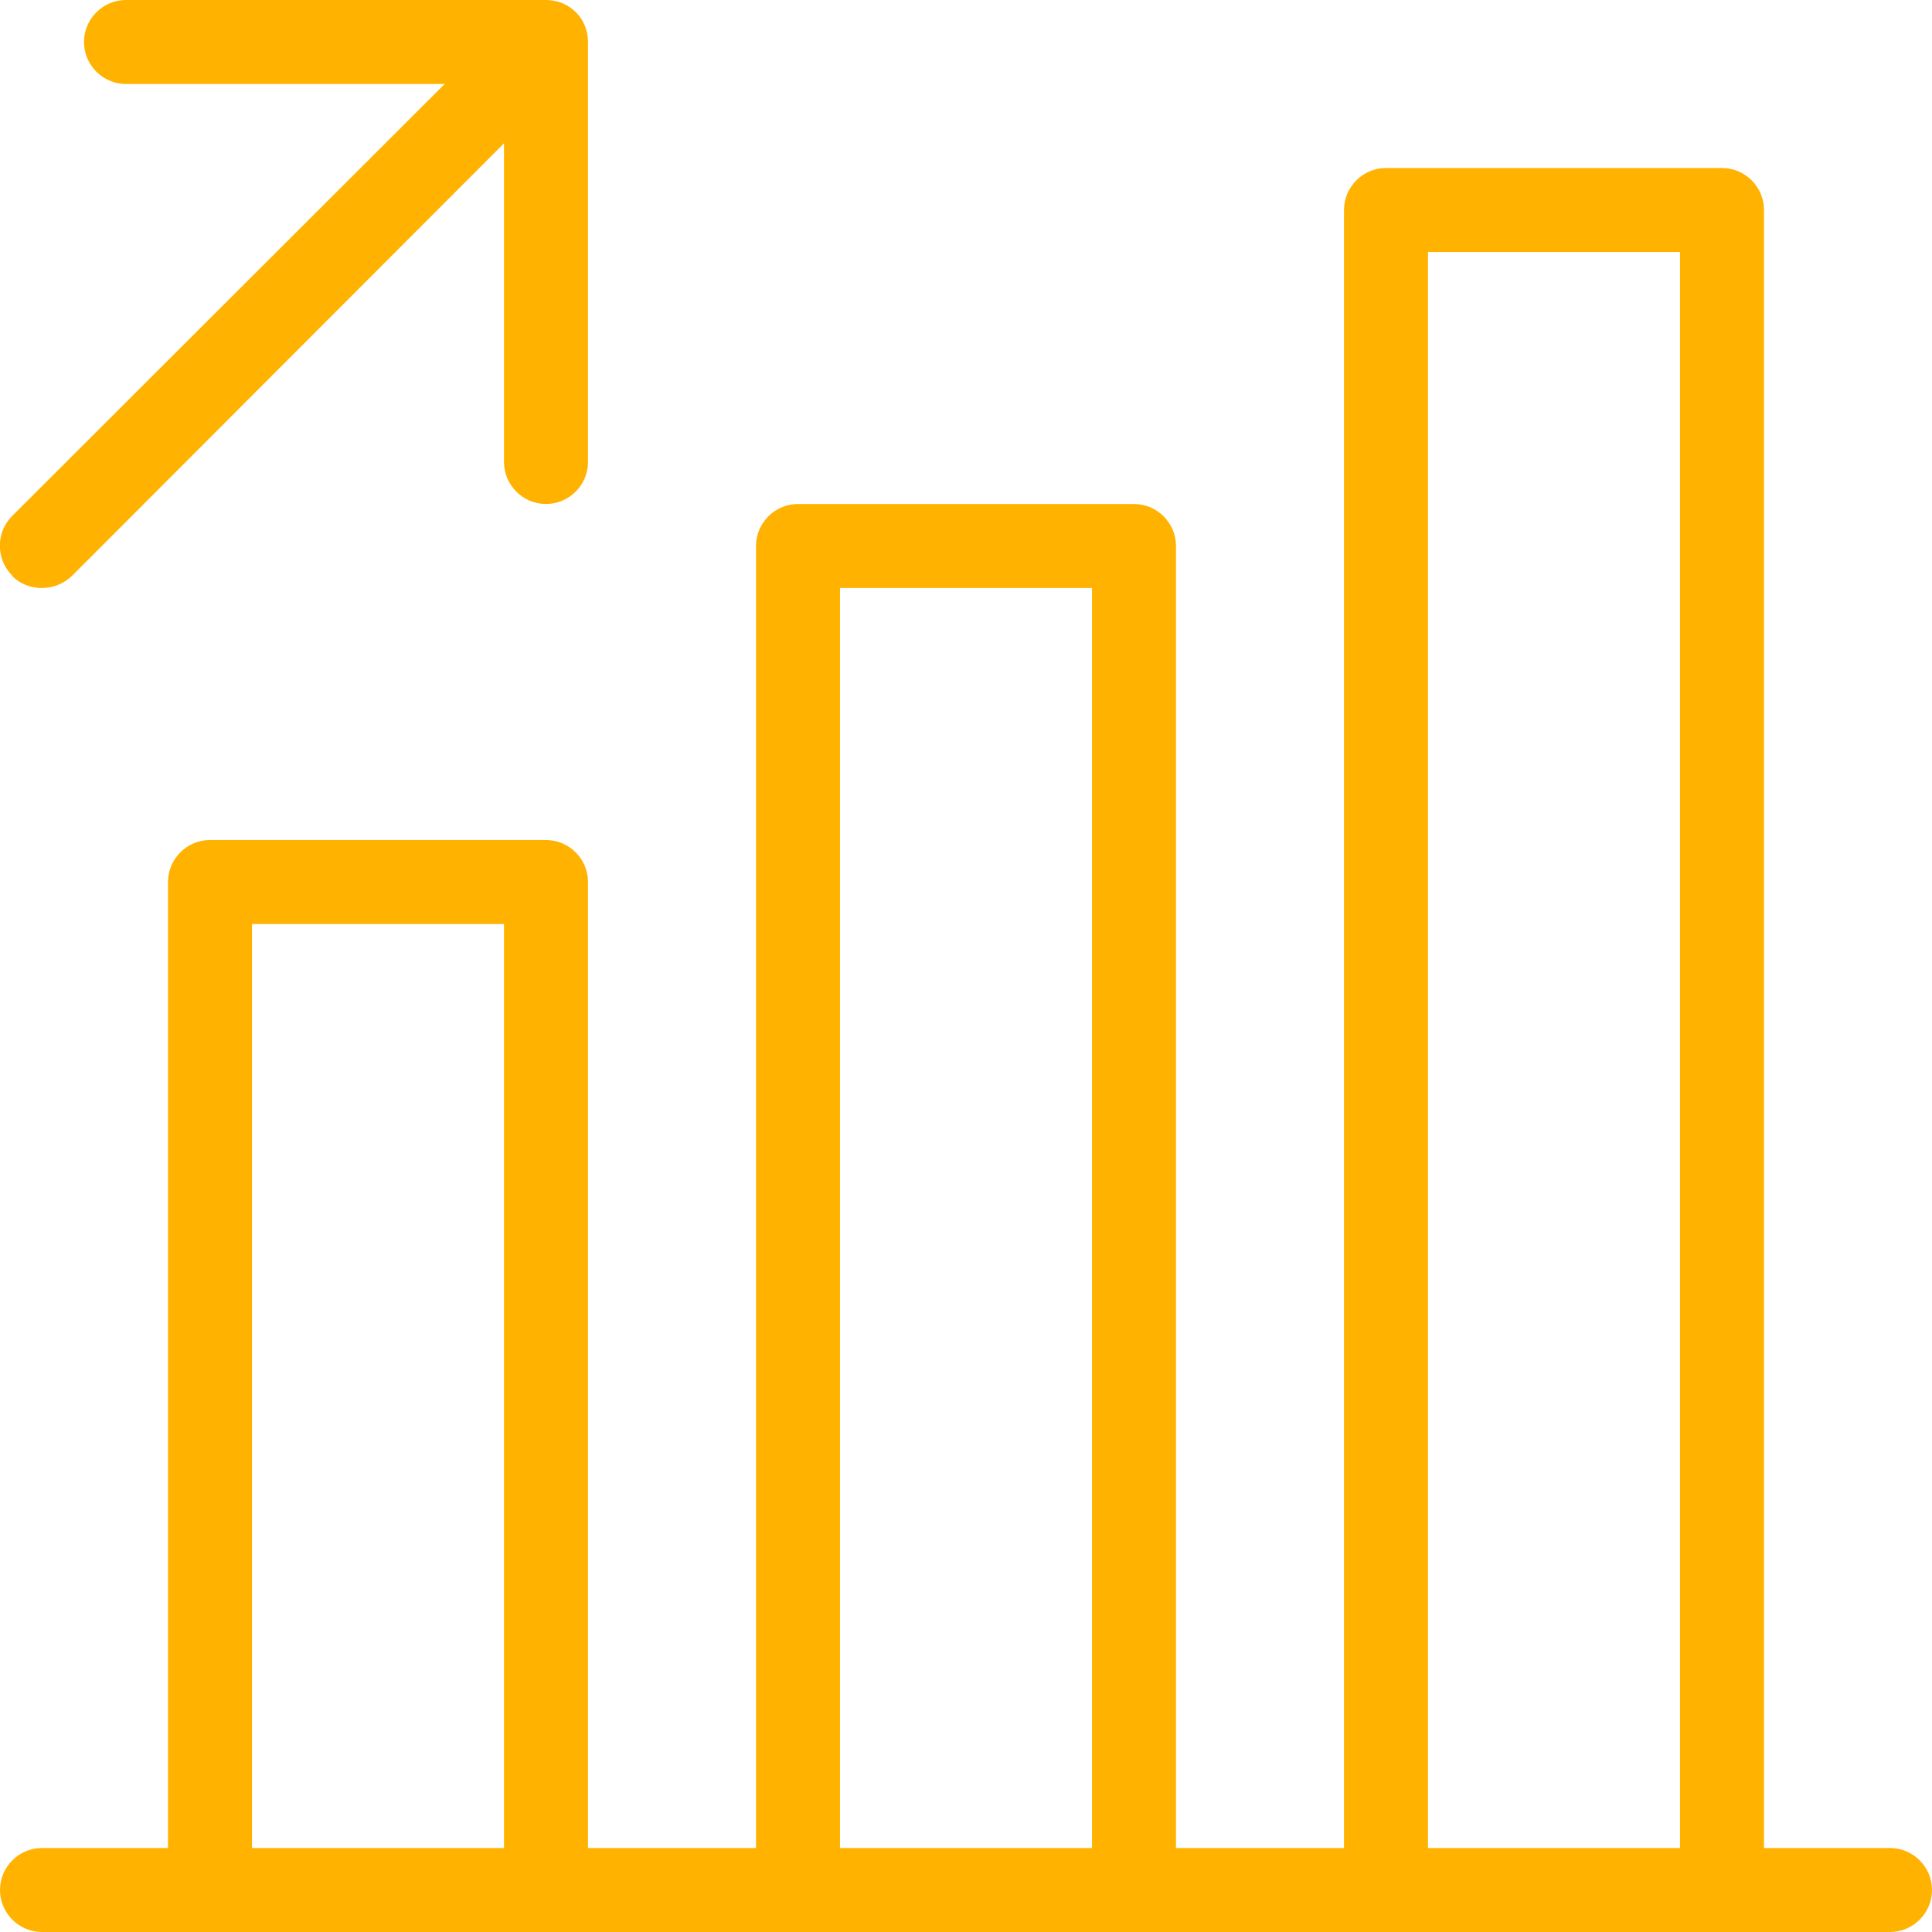
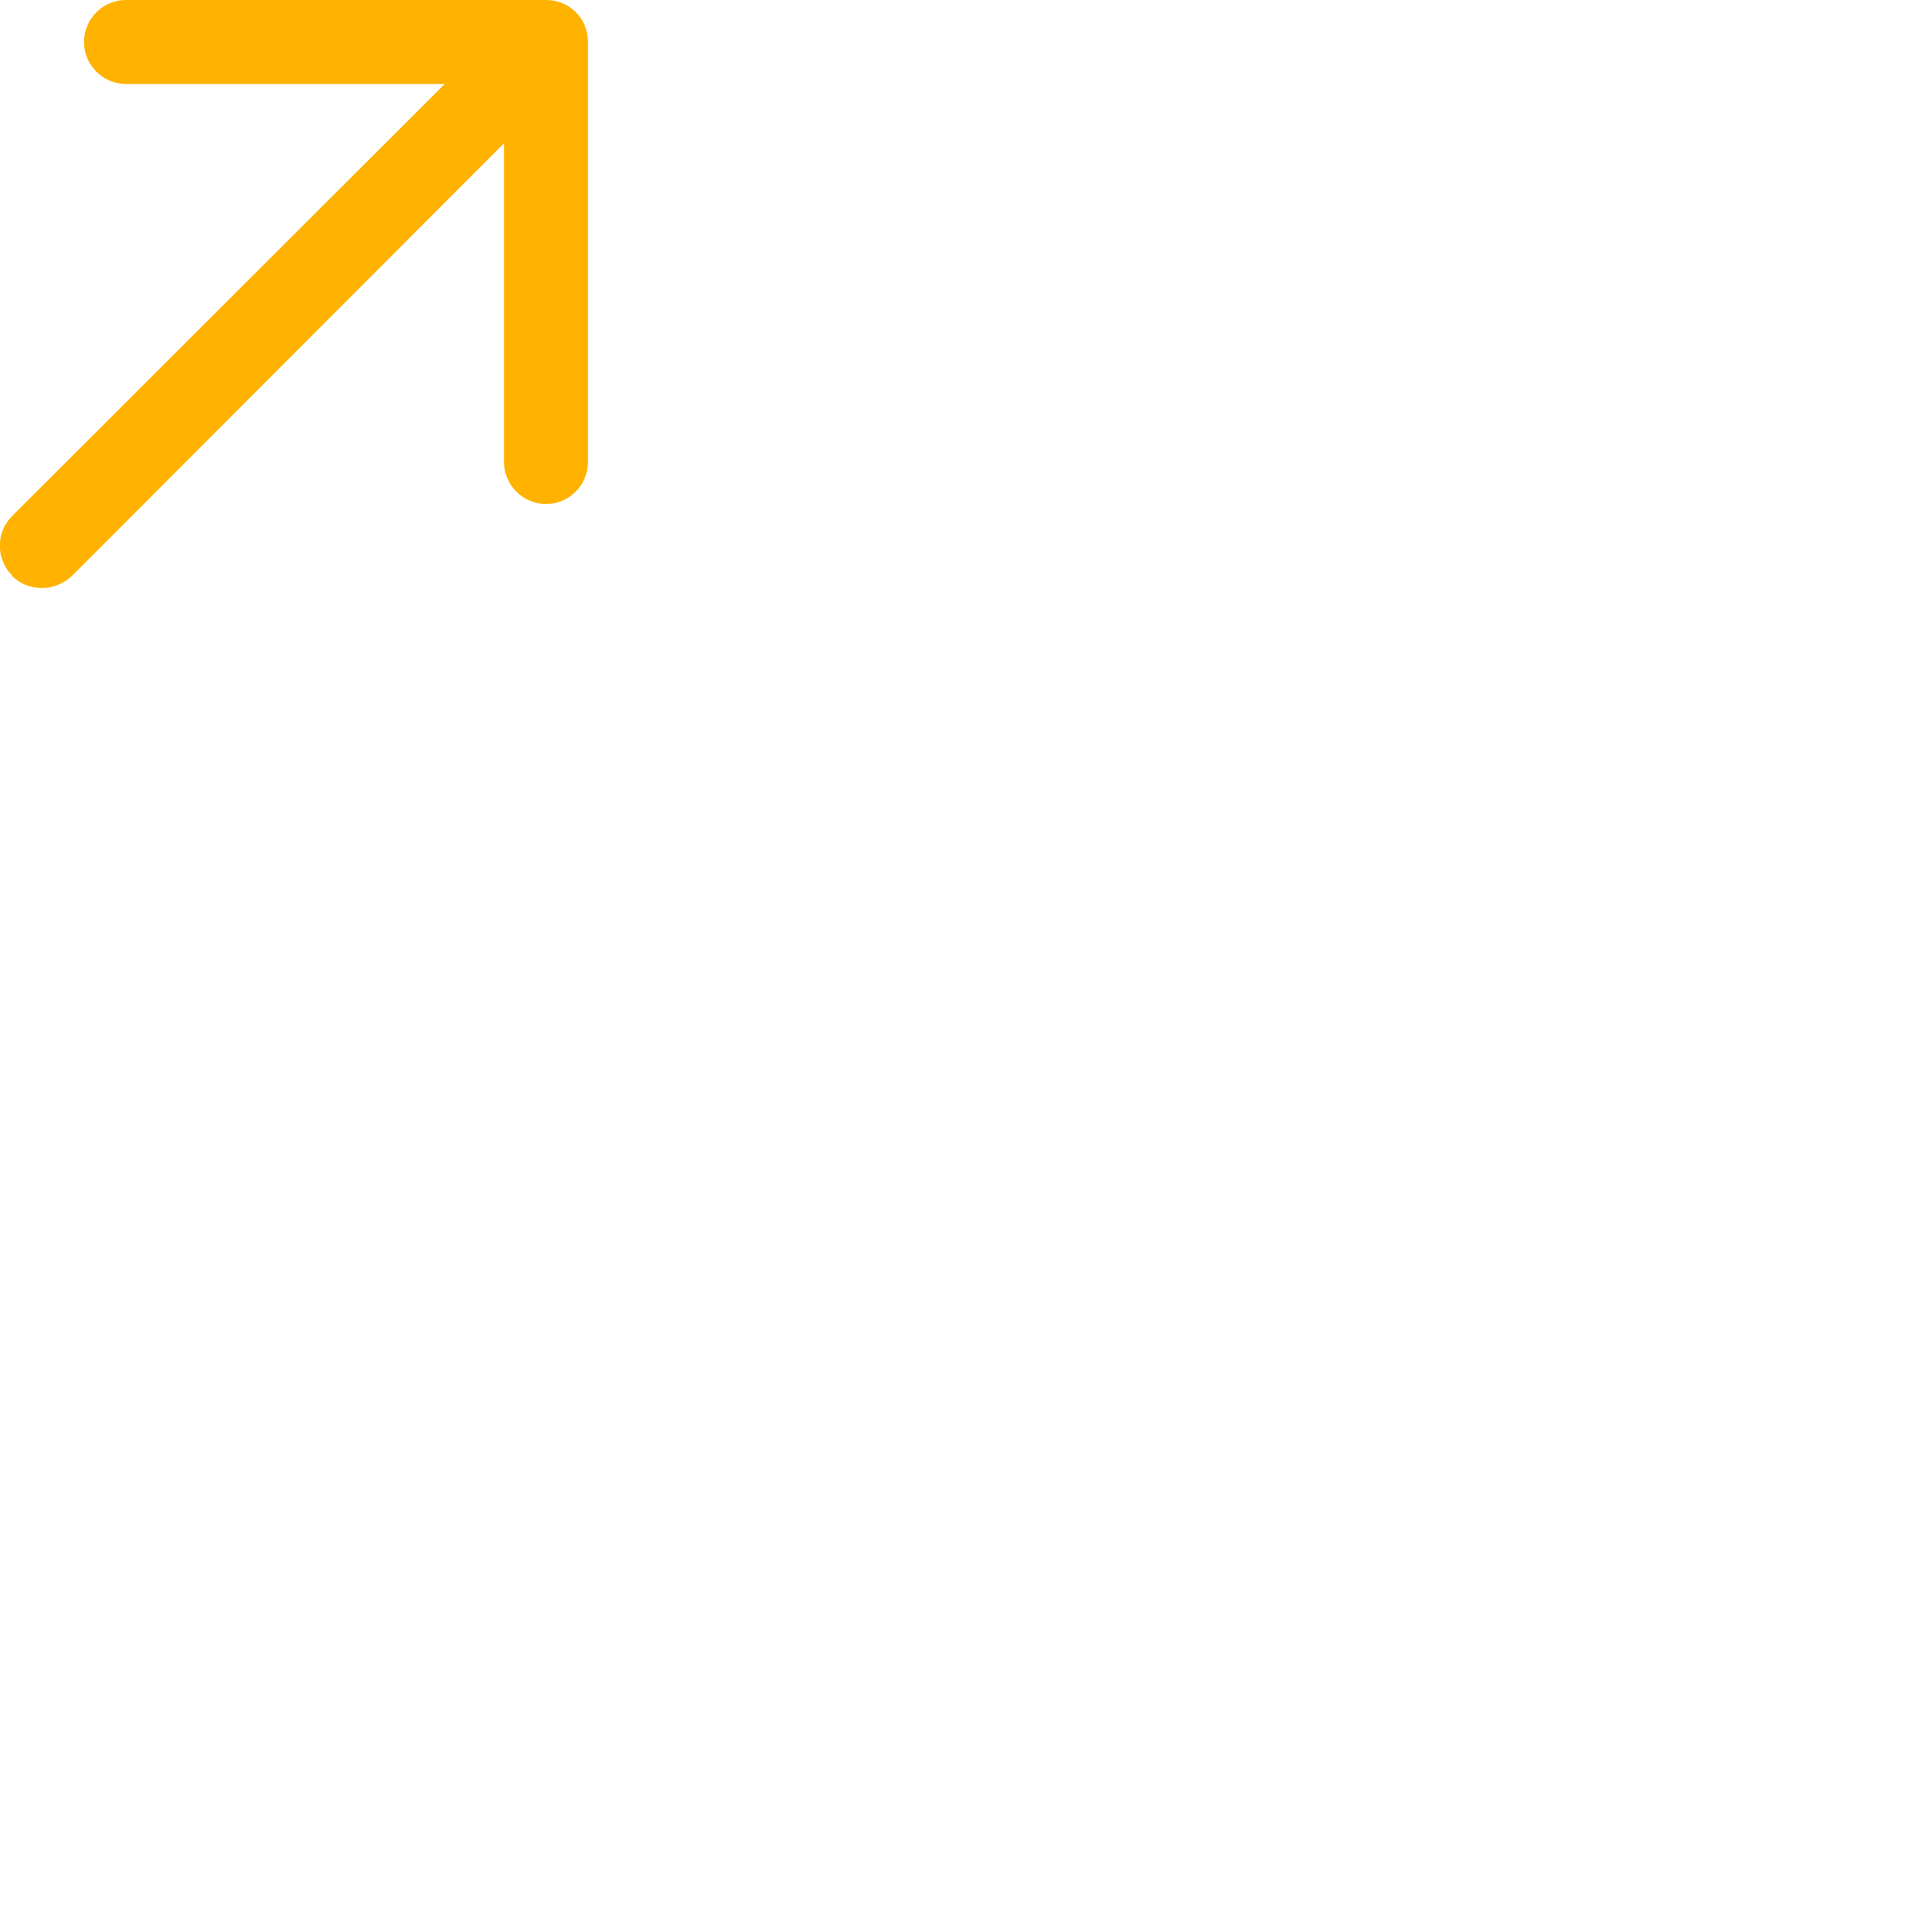
<svg xmlns="http://www.w3.org/2000/svg" id="Layer_1" data-name="Layer 1" version="1.1" viewBox="0 0 368 368">
  <defs>
    <style>
      .cls-1 {
        fill: #ffb200;
        stroke-width: 0px;
      }
    </style>
  </defs>
-   <path class="cls-1" d="M360,352h-24V40c0-4.4-3.6-8-8-8h-64c-4.4,0-8,3.6-8,8v312h-32V104c0-4.4-3.6-8-8-8h-64c-4.4,0-8,3.6-8,8v248h-32v-184c0-4.4-3.6-8-8-8h-64c-4.4,0-8,3.6-8,8v184H8c-4.4,0-8,3.6-8,8s3.6,8,8,8h352c4.4,0,8-3.6,8-8s-3.6-8-8-8ZM96,352h-48v-176h48v176ZM208,352h-48V112h48v240ZM320,352h-48V48h48v304Z" />
  <path class="cls-1" d="M2.3,109.7c1.6,1.6,3.6,2.3,5.7,2.3s4.1-.8,5.7-2.3L96,27.3v60.7c0,4.4,3.6,8,8,8s8-3.6,8-8V8c0-1-.2-2.1-.6-3.1-.8-2-2.4-3.5-4.3-4.3C106.1.2,105,0,104,0H24C19.6,0,16,3.6,16,8s3.6,8,8,8h60.7L2.3,98.3c-3.1,3.1-3.1,8.2,0,11.3Z" />
</svg>